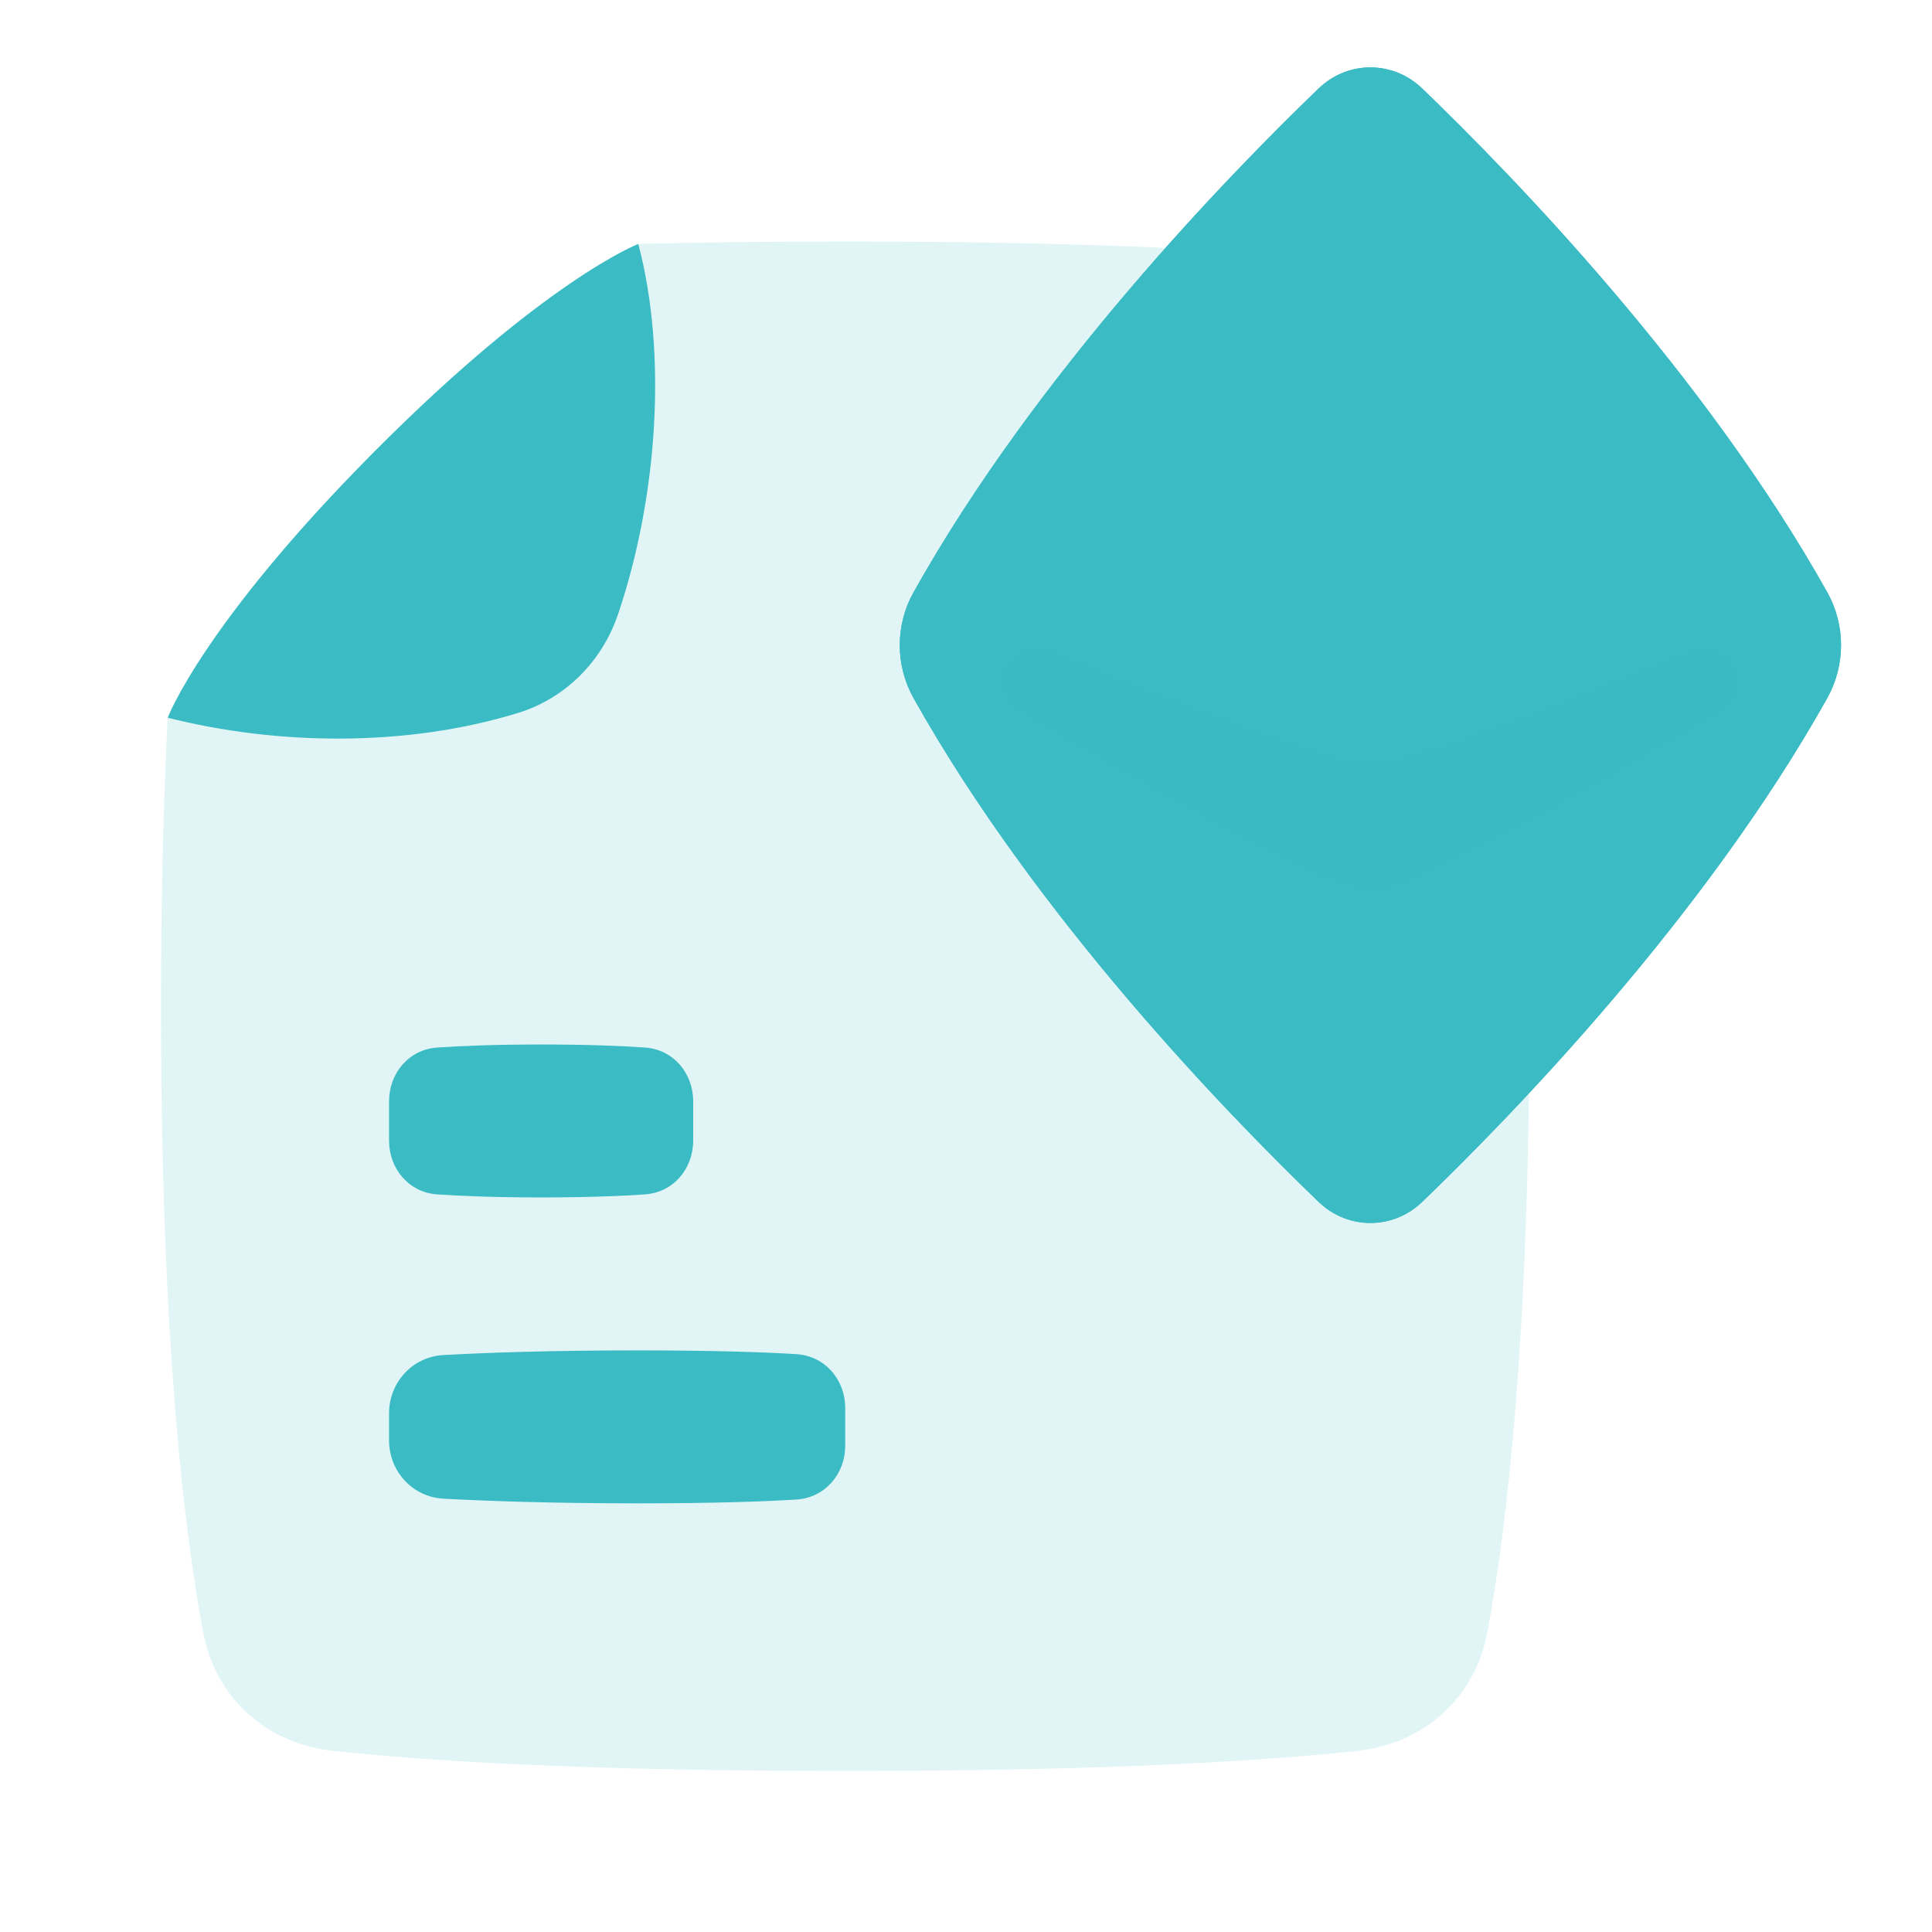
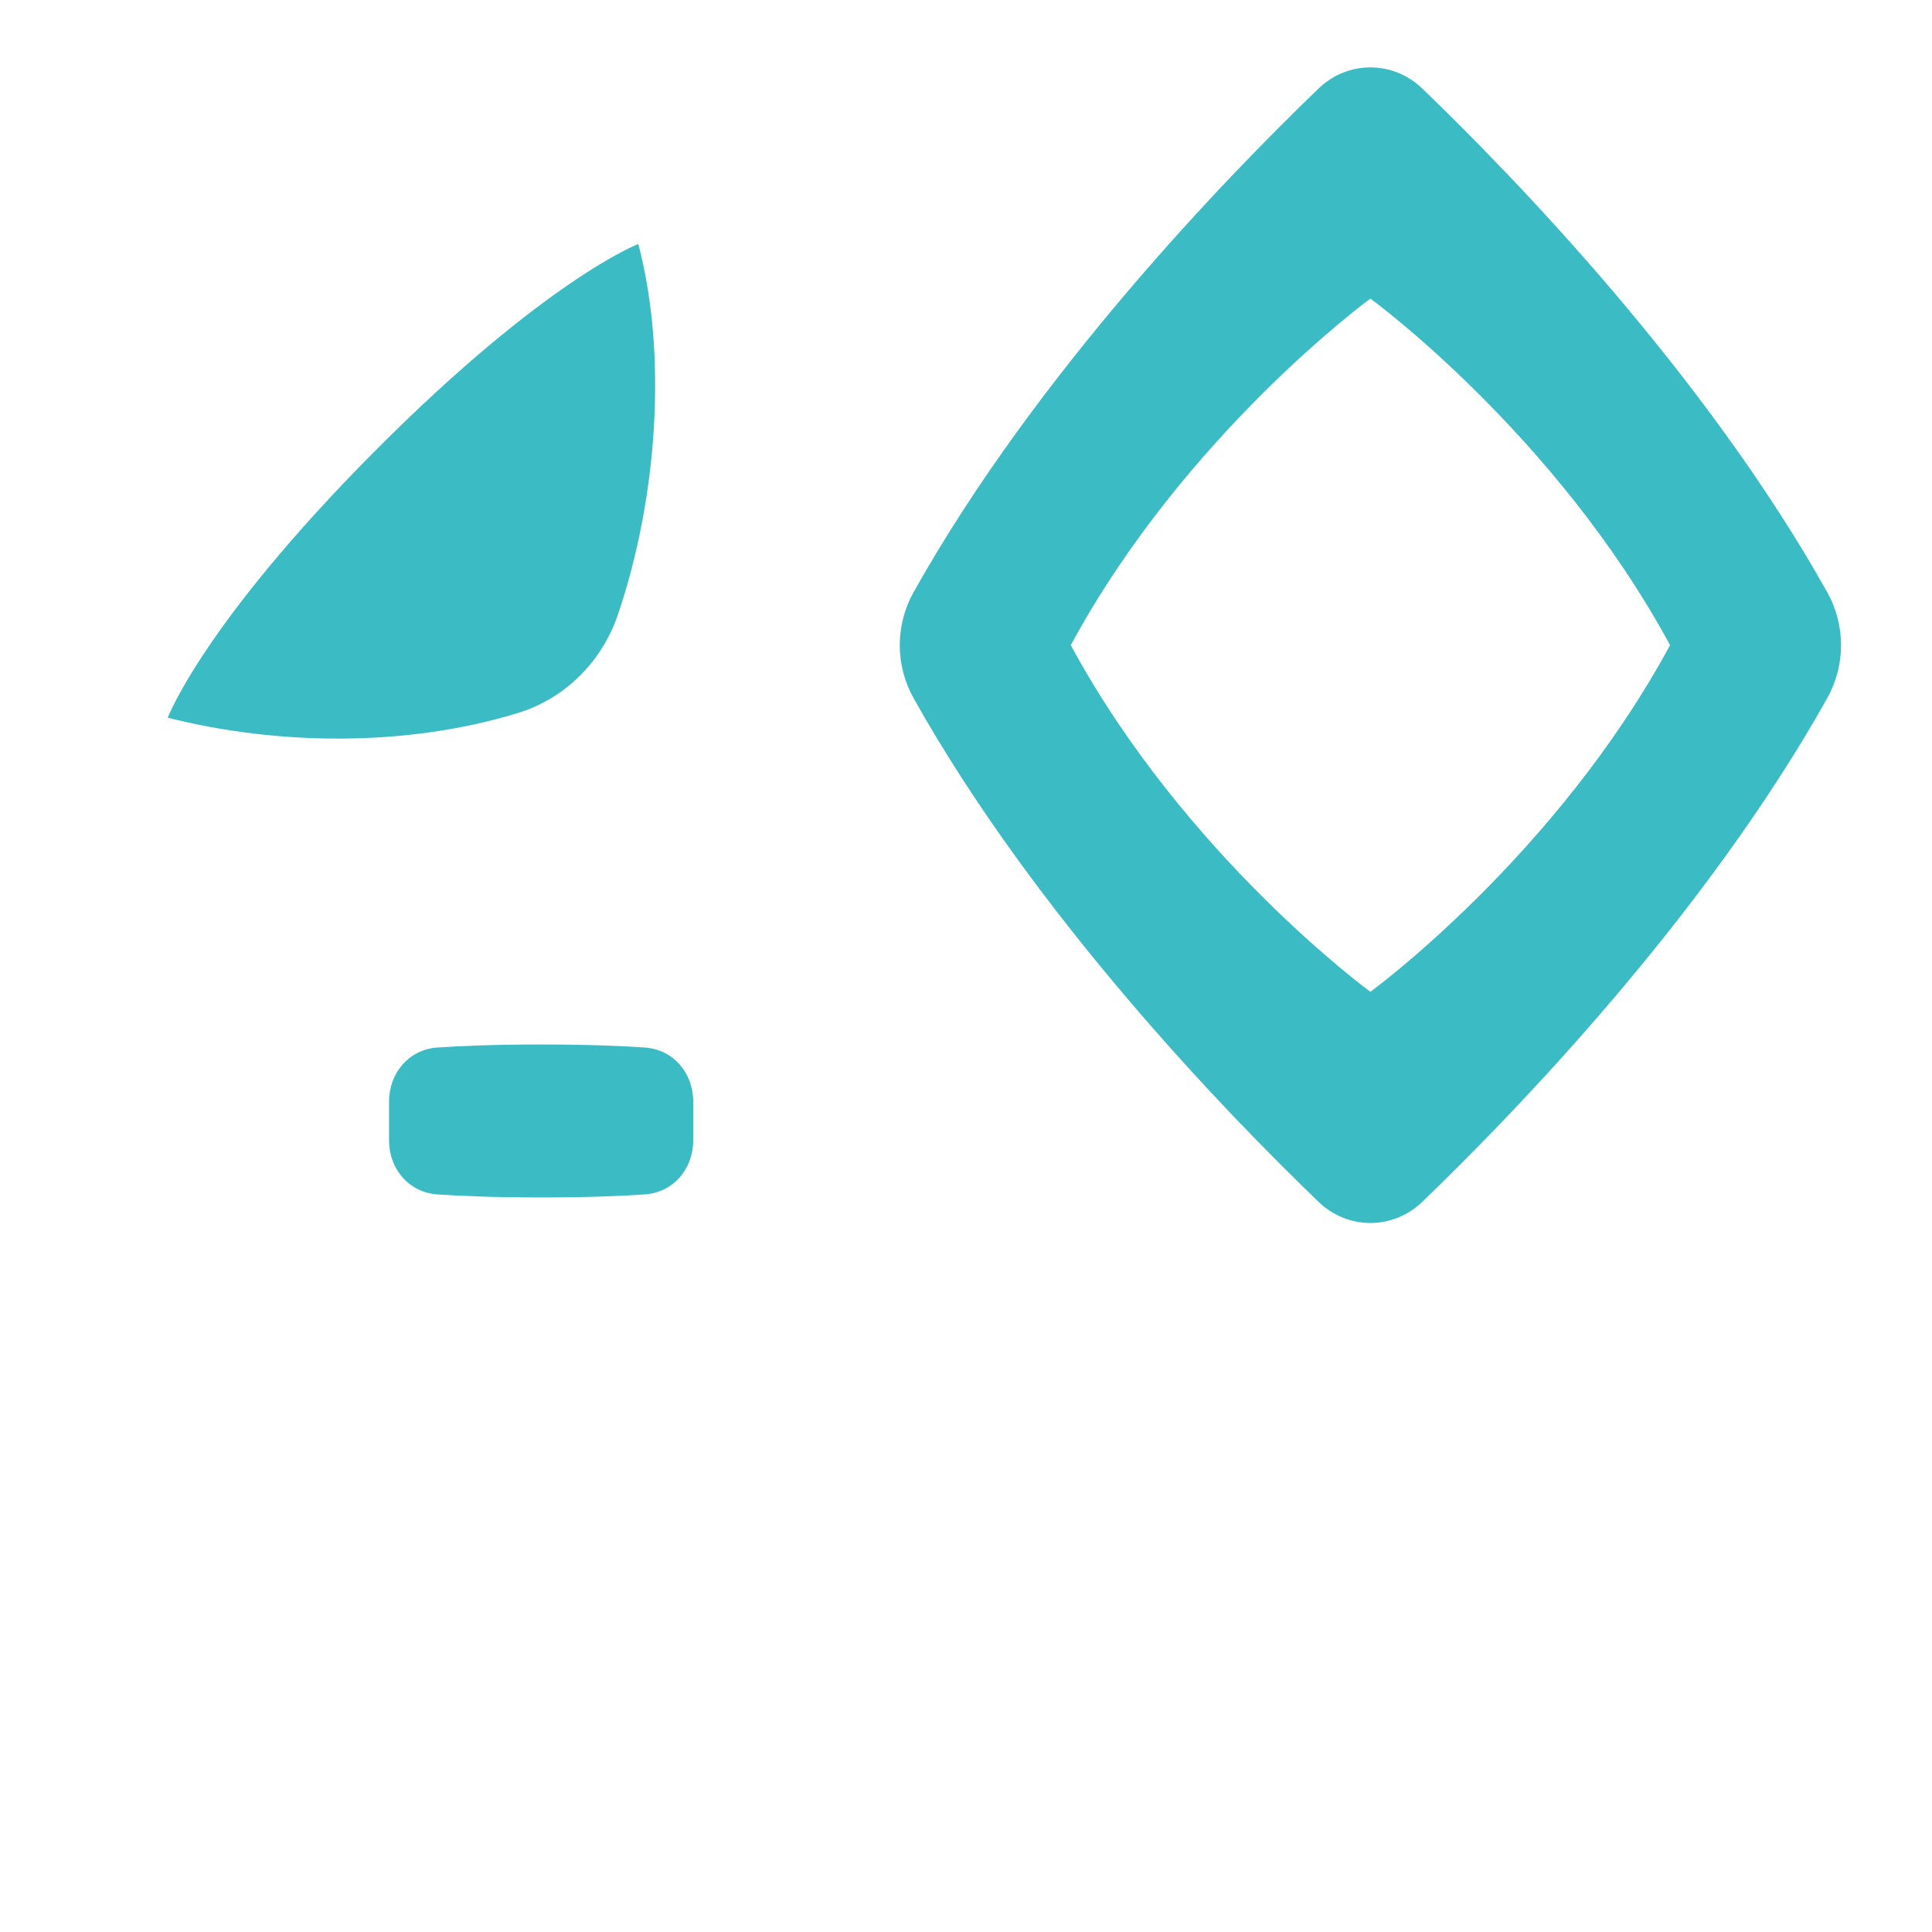
<svg xmlns="http://www.w3.org/2000/svg" fill="none" viewBox="0 0 48 48" height="48" width="48">
-   <path fill="rgba(59,187,196,0.15)" d="M15.858 6.06C15.858 6.06 13.546 6.95 9.296 11.225C5.062 15.484 4.174 17.814 4.167 17.831C4.064 19.861 4 22.235 4 25C4 33.251 4.57 38.014 5.05 40.562C5.358 42.198 6.628 43.32 8.274 43.499C10.497 43.74 14.419 44 21 44C27.581 44 31.503 43.74 33.726 43.499C35.372 43.32 36.642 42.198 36.95 40.562C37.43 38.014 38 33.251 38 25C38 16.749 37.43 11.986 36.95 9.438C36.642 7.802 35.372 6.68 33.726 6.501C31.503 6.26 27.581 6 21 6C19.064 6 17.358 6.023 15.858 6.06Z" />
  <path fill="#3bbbc4" d="M4.167 17.831C6.886 18.52 10.097 18.565 12.871 17.713C14.043 17.353 14.957 16.434 15.353 15.267C16.339 12.359 16.582 8.8 15.858 6.061C15.858 6.061 13.546 6.95 9.296 11.225C5.046 15.5 4.167 17.831 4.167 17.831Z" />
-   <path fill="#3bbbc4" d="M9.666 35.784C9.666 36.554 10.248 37.192 11.017 37.234C12.042 37.29 13.653 37.35 15.848 37.35C17.751 37.35 18.995 37.305 19.783 37.256C20.494 37.212 20.999 36.627 20.999 35.915V34.984C20.999 34.272 20.494 33.687 19.783 33.643C18.995 33.595 17.751 33.55 15.848 33.55C13.653 33.55 12.042 33.609 11.017 33.666C10.248 33.707 9.666 34.346 9.666 35.115V35.784Z" />
  <path fill="#3bbbc4" d="M9.666 28.337C9.666 29.04 10.159 29.624 10.859 29.674C11.45 29.715 12.291 29.75 13.444 29.75C14.597 29.75 15.437 29.715 16.028 29.674C16.729 29.624 17.222 29.04 17.222 28.337V27.363C17.222 26.66 16.729 26.076 16.028 26.026C15.437 25.985 14.597 25.95 13.444 25.95C12.291 25.95 11.45 25.985 10.859 26.026C10.159 26.076 9.666 26.66 9.666 27.363V28.337Z" />
  <g>
-     <path fill="#3bbbc4" d="M35.334 2.198C37.6 4.379 42.352 9.278 45.395 14.709C45.855 15.53 45.855 16.528 45.395 17.349C42.352 22.781 37.6 27.68 35.334 29.861C34.608 30.559 33.486 30.559 32.761 29.861C30.495 27.68 25.743 22.781 22.7 17.35C22.239 16.529 22.239 15.53 22.7 14.709C25.743 9.278 30.495 4.379 32.761 2.198C33.486 1.5 34.608 1.5 35.334 2.198Z" />
    <path fill="#3bbbc4" fill-rule="evenodd" d="M32.761 2.198C33.486 1.5 34.608 1.5 35.334 2.198C37.6 4.379 42.352 9.278 45.395 14.709C45.855 15.53 45.855 16.528 45.395 17.349C42.352 22.781 37.6 27.68 35.334 29.861C34.608 30.559 33.486 30.559 32.761 29.861C30.495 27.68 25.743 22.781 22.7 17.35C22.239 16.529 22.239 15.53 22.7 14.709C25.743 9.278 30.495 4.379 32.761 2.198ZM26.603 16.029C29.446 21.283 34.047 24.641 34.047 24.641C34.047 24.641 38.651 21.283 41.492 16.029C38.651 10.776 34.047 7.418 34.047 7.418C34.047 7.418 29.446 10.776 26.603 16.029Z" clip-rule="evenodd" />
-     <path fill="rgba(59,187,196,0.15)" fill-rule="evenodd" d="M24.944 16.789C25.039 16.277 25.584 15.983 26.066 16.182C28.133 17.038 32.989 18.999 34.047 18.999C35.105 18.999 39.96 17.038 42.027 16.182C42.509 15.983 43.054 16.277 43.149 16.789C43.21 17.122 43.063 17.457 42.772 17.631C41.047 18.663 35.198 22.111 34.047 22.111C32.895 22.111 27.046 18.663 25.321 17.631C25.03 17.457 24.883 17.122 24.944 16.789Z" clip-rule="evenodd" />
  </g>
</svg>